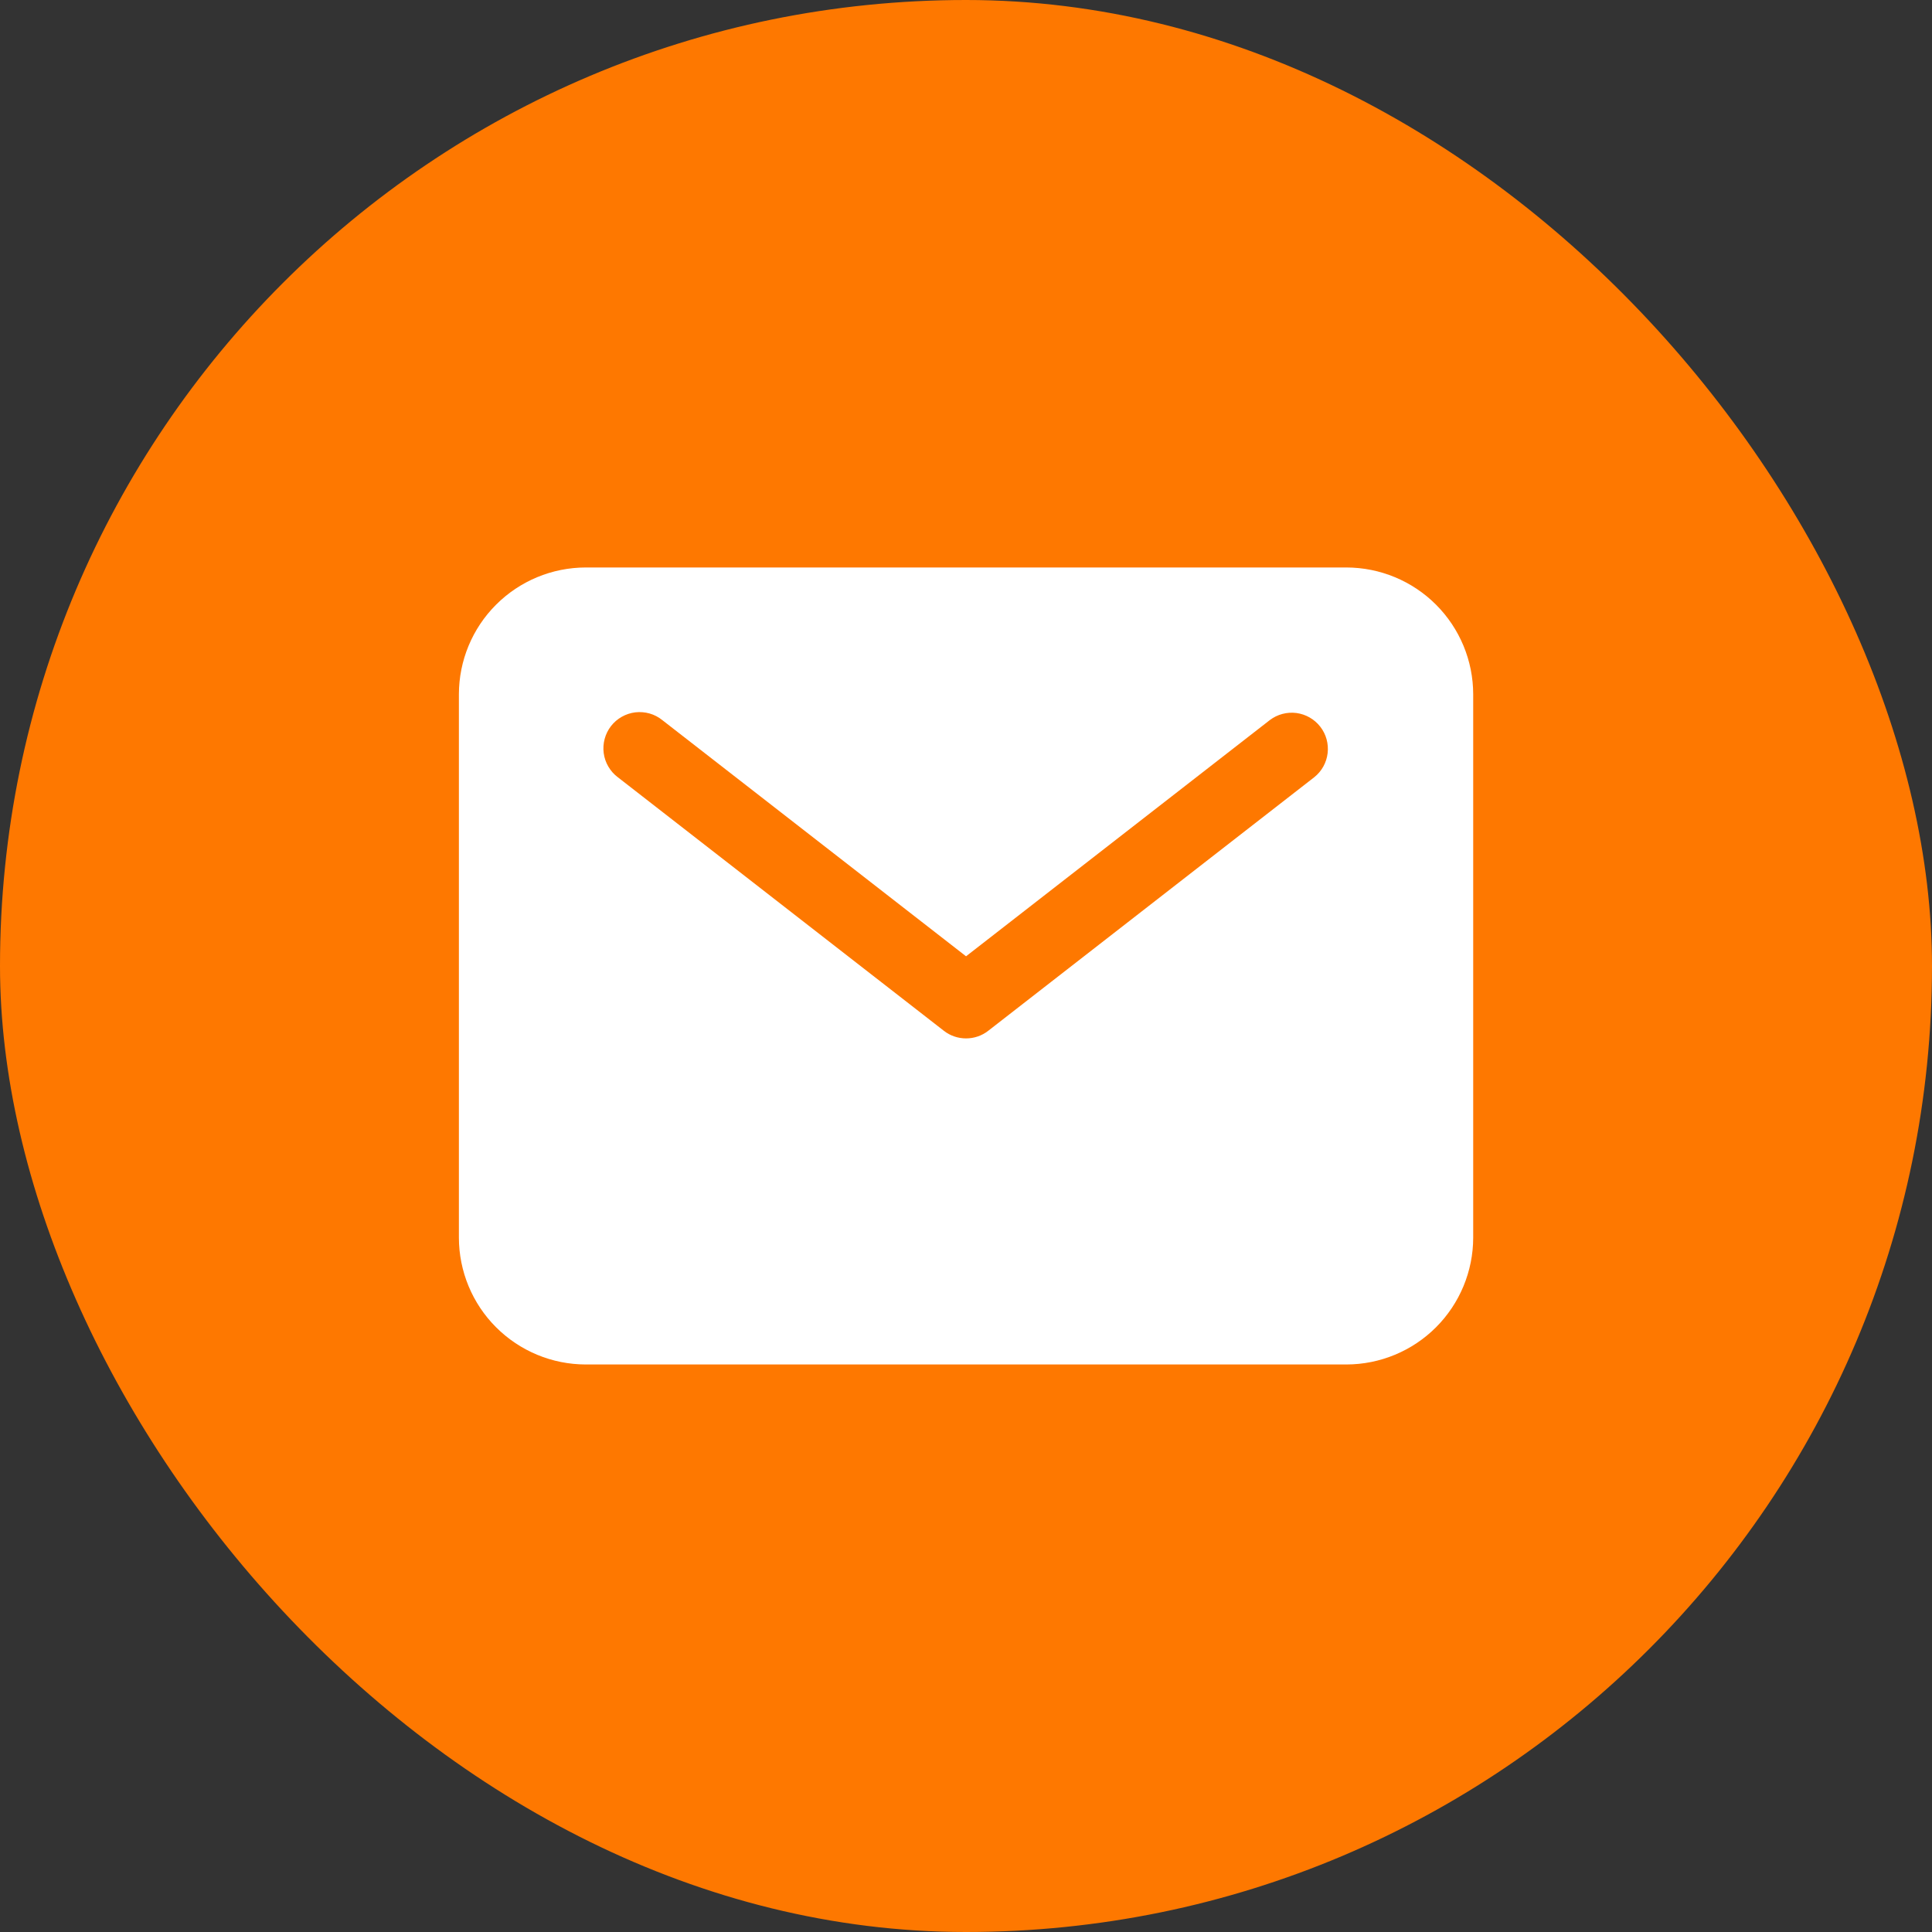
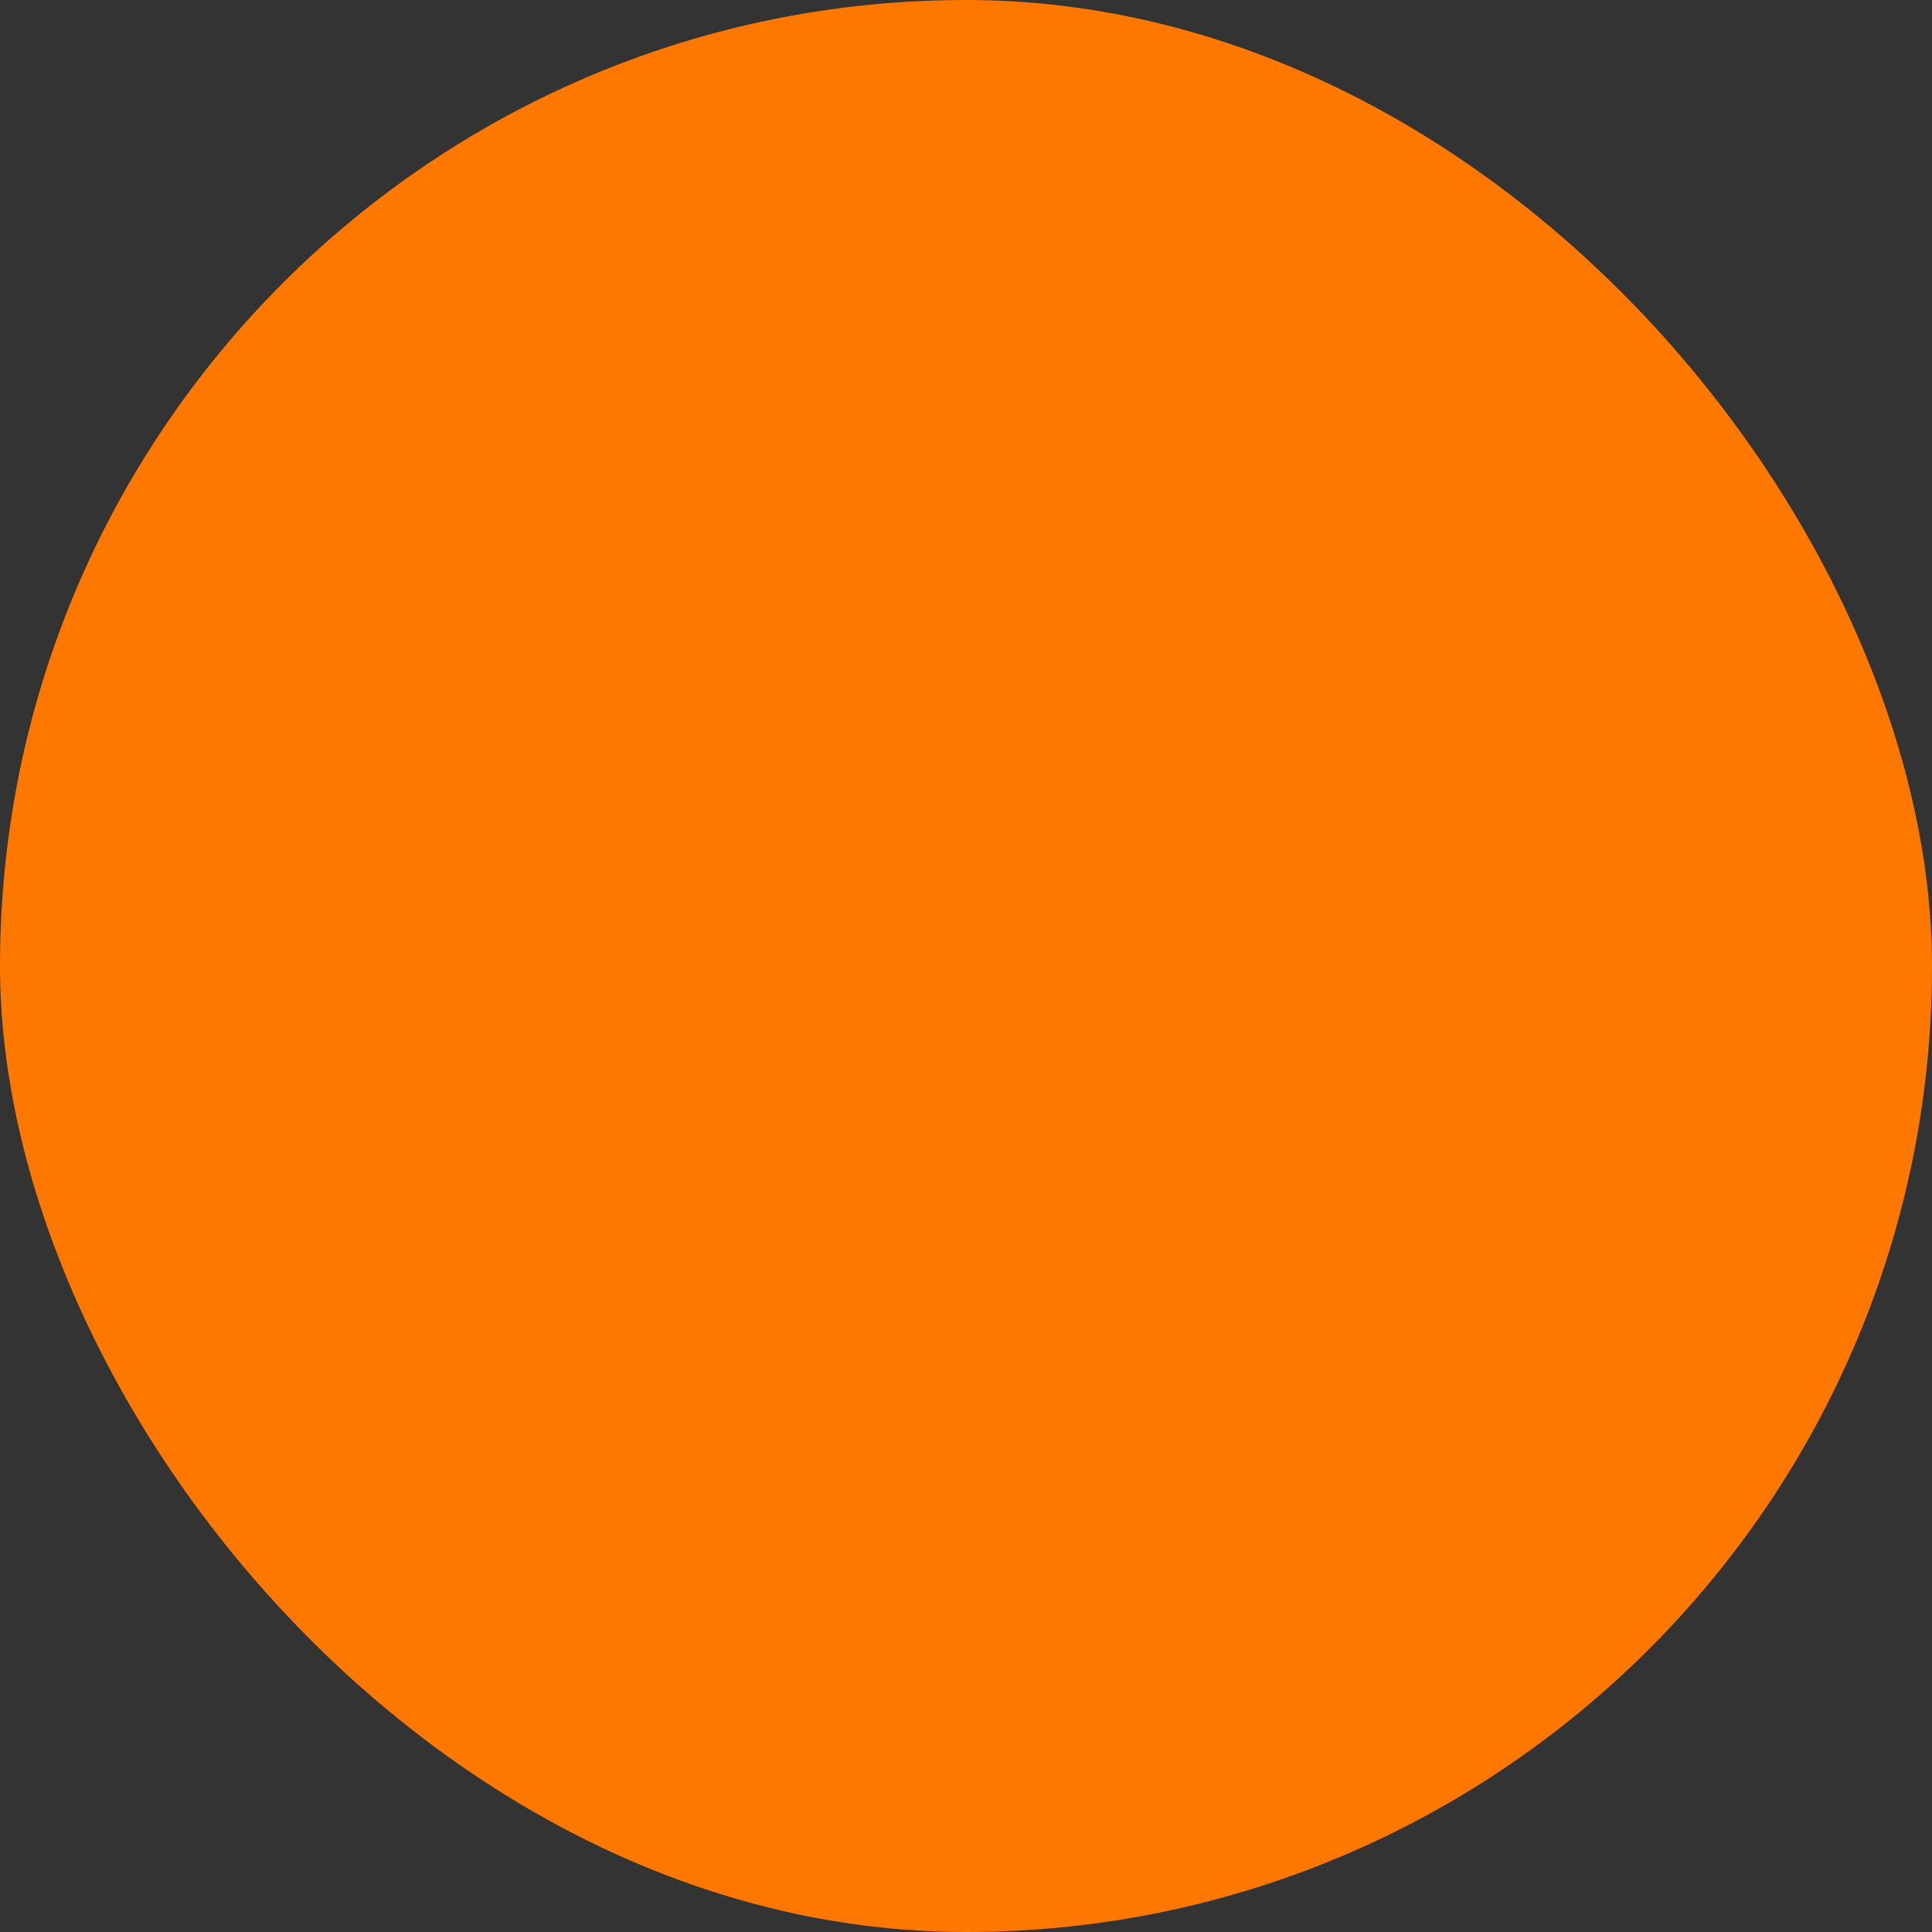
<svg xmlns="http://www.w3.org/2000/svg" width="40" height="40" viewBox="0 0 40 40" fill="none">
  <rect x="0" y="0" width="40" height="40" fill="#333333" stroke="none" />
  <rect width="40" height="40" rx="20" fill="#FE7800" />
-   <path d="M27.876 11.749H12.126C11.43 11.75 10.763 12.027 10.271 12.519C9.778 13.011 9.502 13.678 9.501 14.374V25.625C9.502 26.32 9.778 26.988 10.271 27.48C10.763 27.972 11.43 28.249 12.126 28.25H27.876C28.572 28.249 29.239 27.972 29.731 27.48C30.223 26.988 30.5 26.32 30.501 25.625V14.374C30.5 13.678 30.223 13.011 29.731 12.519C29.239 12.027 28.572 11.75 27.876 11.749ZM27.211 16.091L20.461 21.341C20.329 21.444 20.168 21.499 20.001 21.499C19.834 21.499 19.672 21.444 19.541 21.341L12.79 16.091C12.711 16.032 12.645 15.957 12.595 15.871C12.544 15.785 12.512 15.69 12.499 15.591C12.486 15.493 12.493 15.393 12.519 15.297C12.545 15.201 12.589 15.111 12.65 15.033C12.711 14.954 12.787 14.889 12.874 14.84C12.96 14.791 13.056 14.76 13.155 14.748C13.253 14.737 13.353 14.745 13.449 14.772C13.544 14.799 13.633 14.845 13.711 14.908L20.001 19.799L26.291 14.908C26.448 14.789 26.645 14.737 26.841 14.762C27.036 14.788 27.214 14.89 27.335 15.046C27.456 15.201 27.51 15.398 27.487 15.594C27.464 15.79 27.365 15.968 27.211 16.091Z" fill="white" />
</svg>